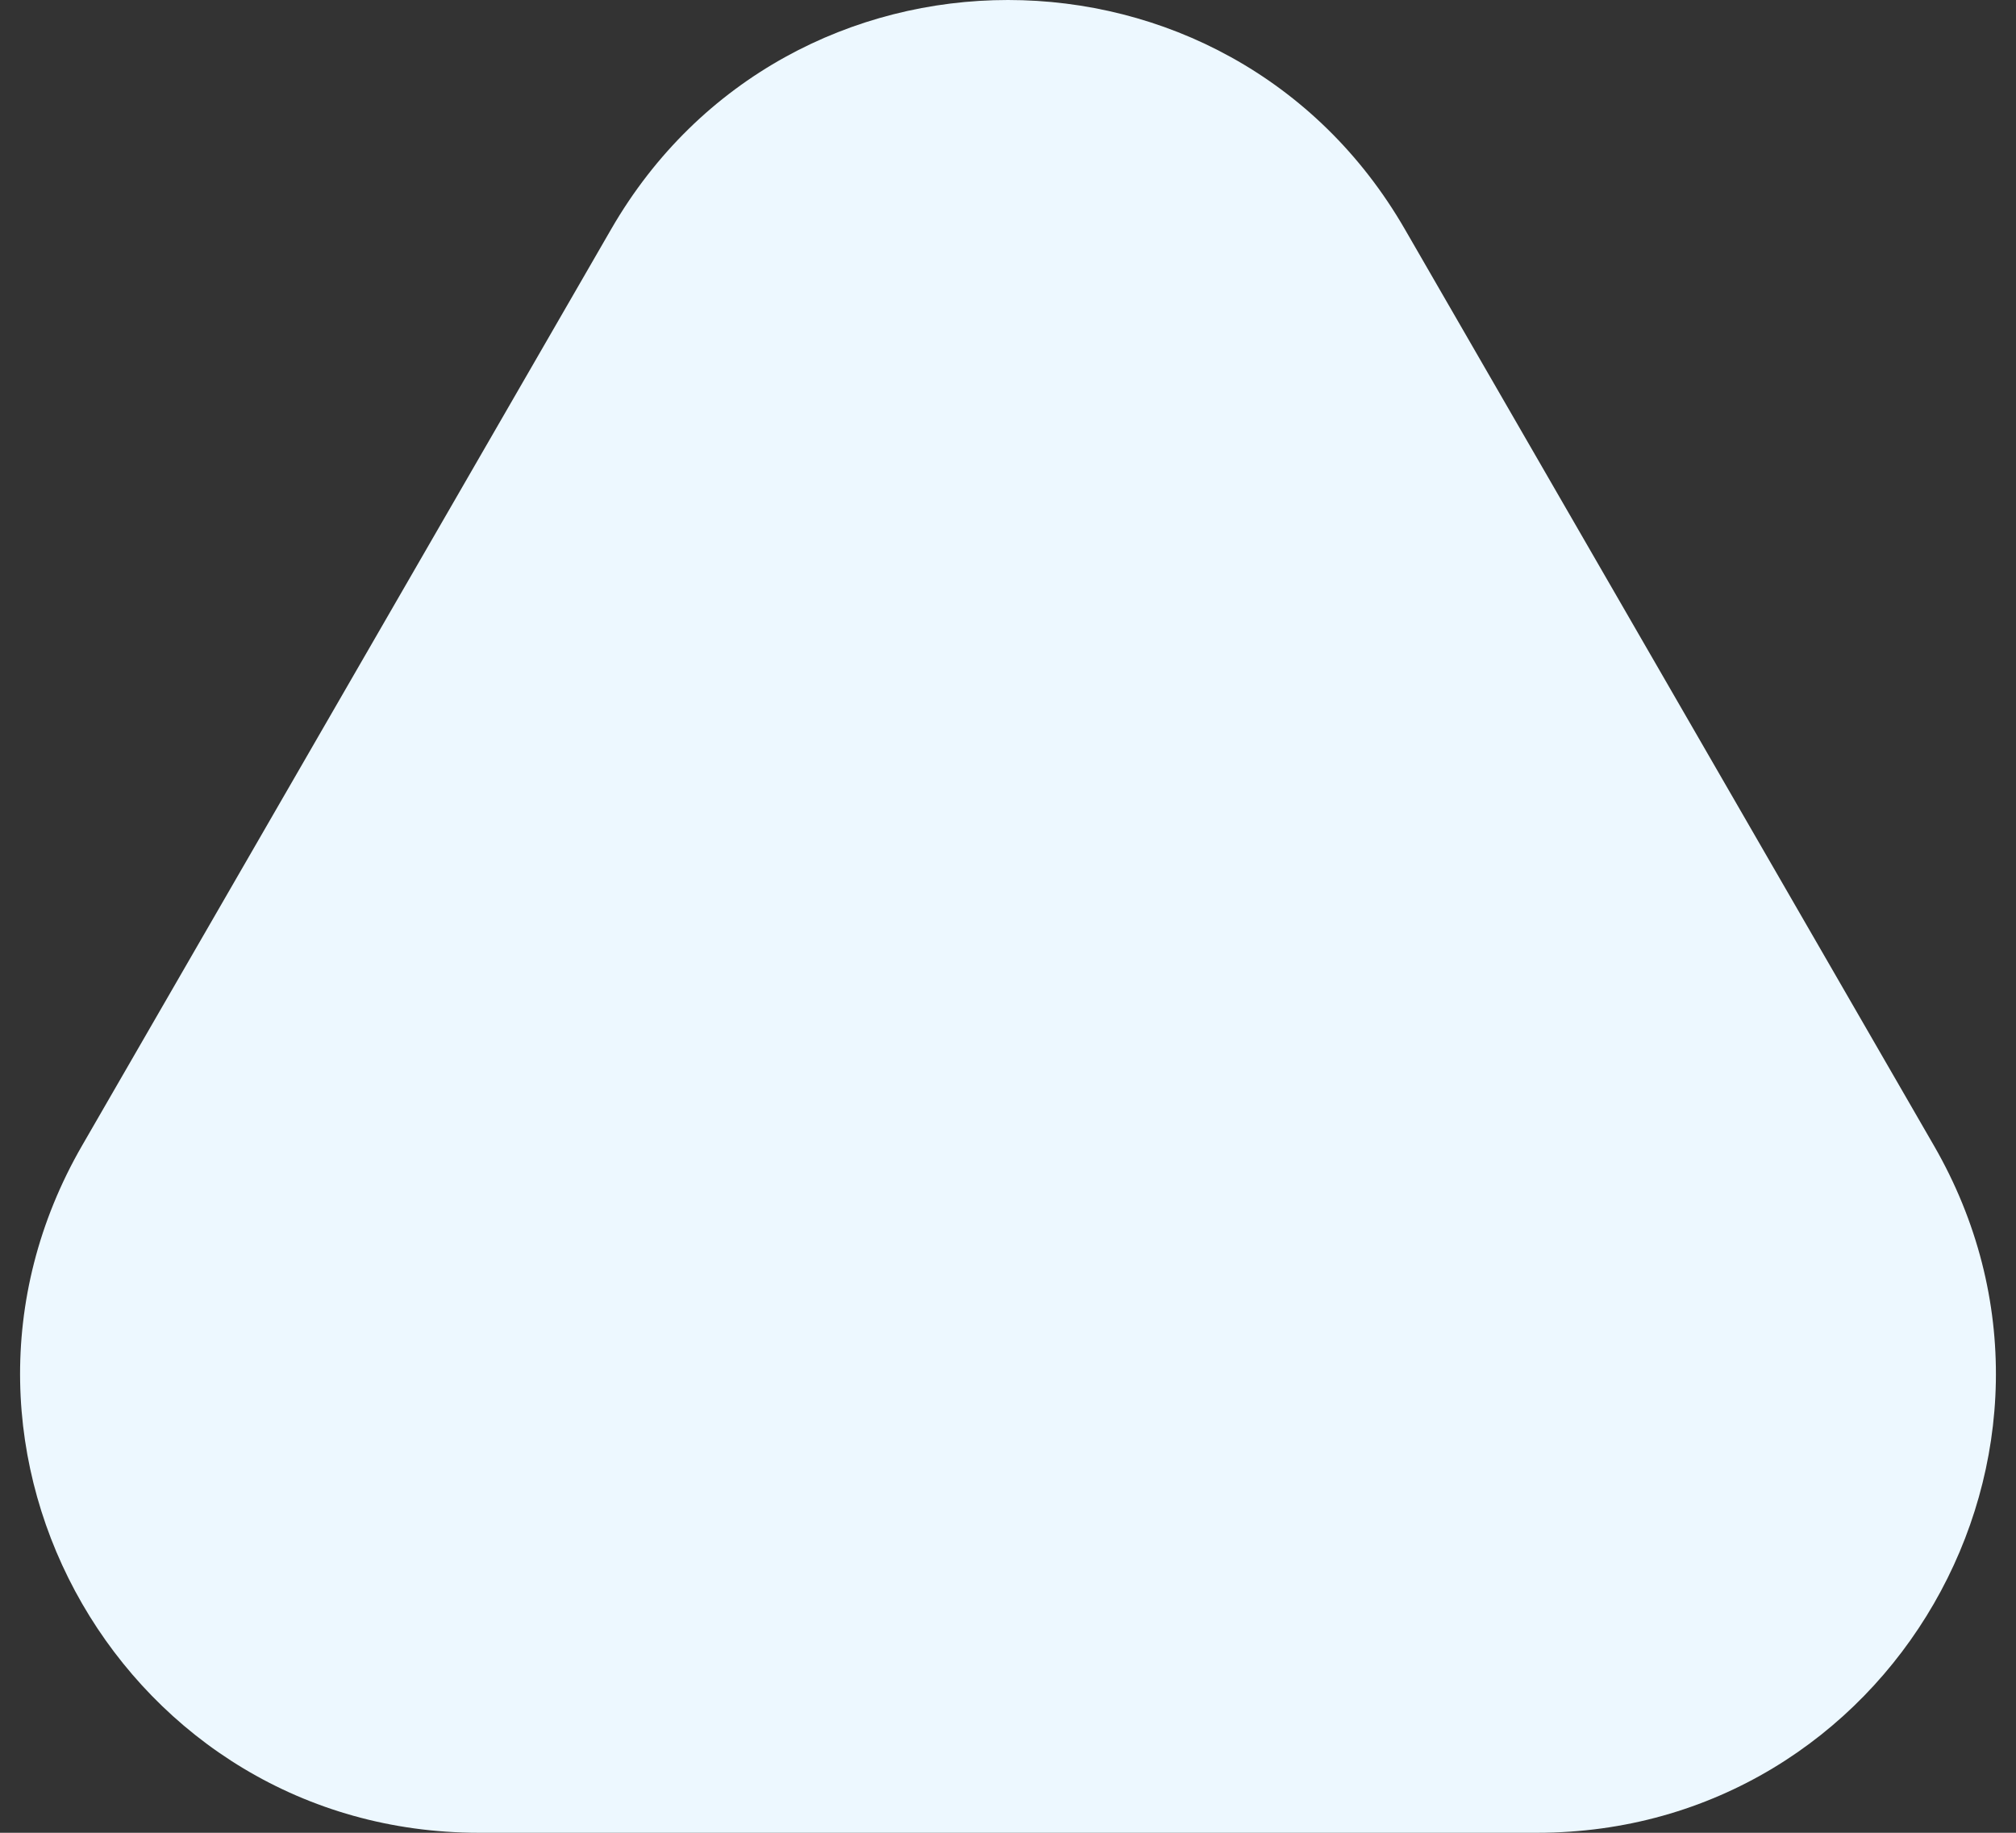
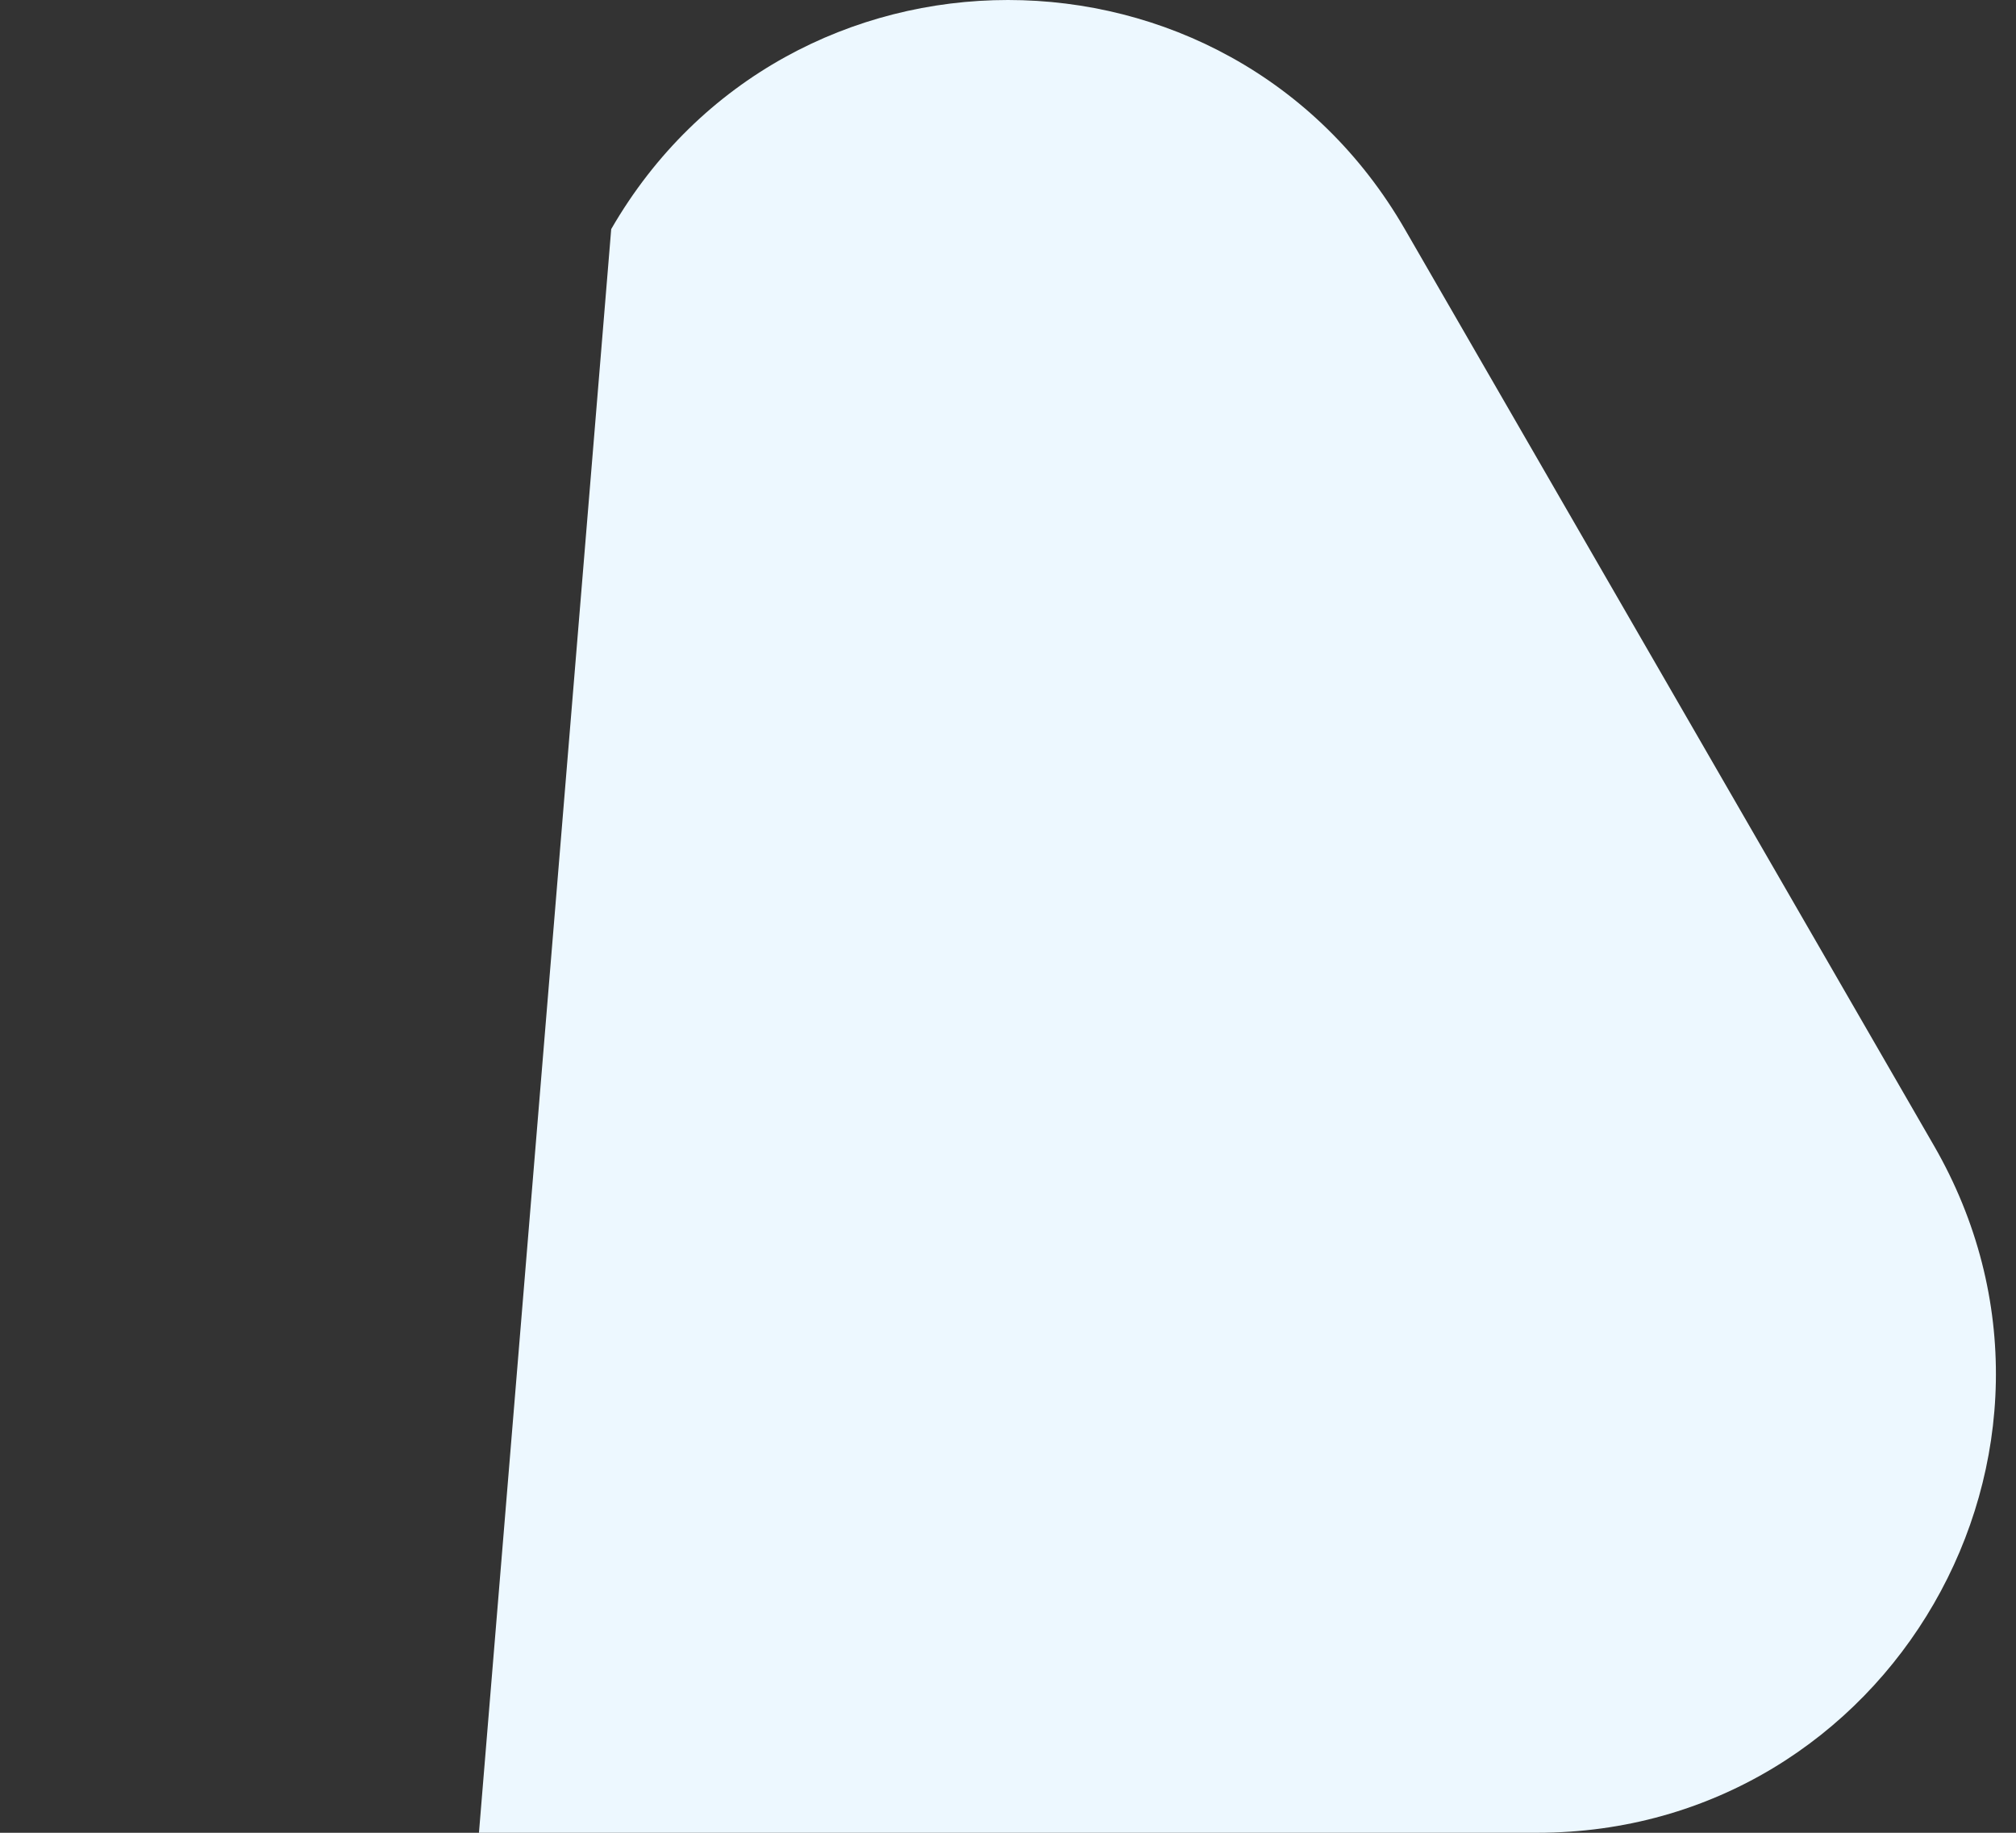
<svg xmlns="http://www.w3.org/2000/svg" width="66" height="60" viewBox="0 0 66 60" fill="none">
  <rect x="0" y="0" width="66" height="60" fill="#333333" stroke="none" />
-   <path d="M20.01 7.5C25.783 -2.5 40.217 -2.5 45.99 7.5L63.311 37.5C69.084 47.5 61.867 60 50.321 60H15.68C4.132 60 -3.084 47.5 2.689 37.5L20.01 7.5Z" fill="#EDF8FF" />
+   <path d="M20.01 7.5C25.783 -2.5 40.217 -2.5 45.99 7.5L63.311 37.5C69.084 47.5 61.867 60 50.321 60H15.68L20.01 7.5Z" fill="#EDF8FF" />
</svg>